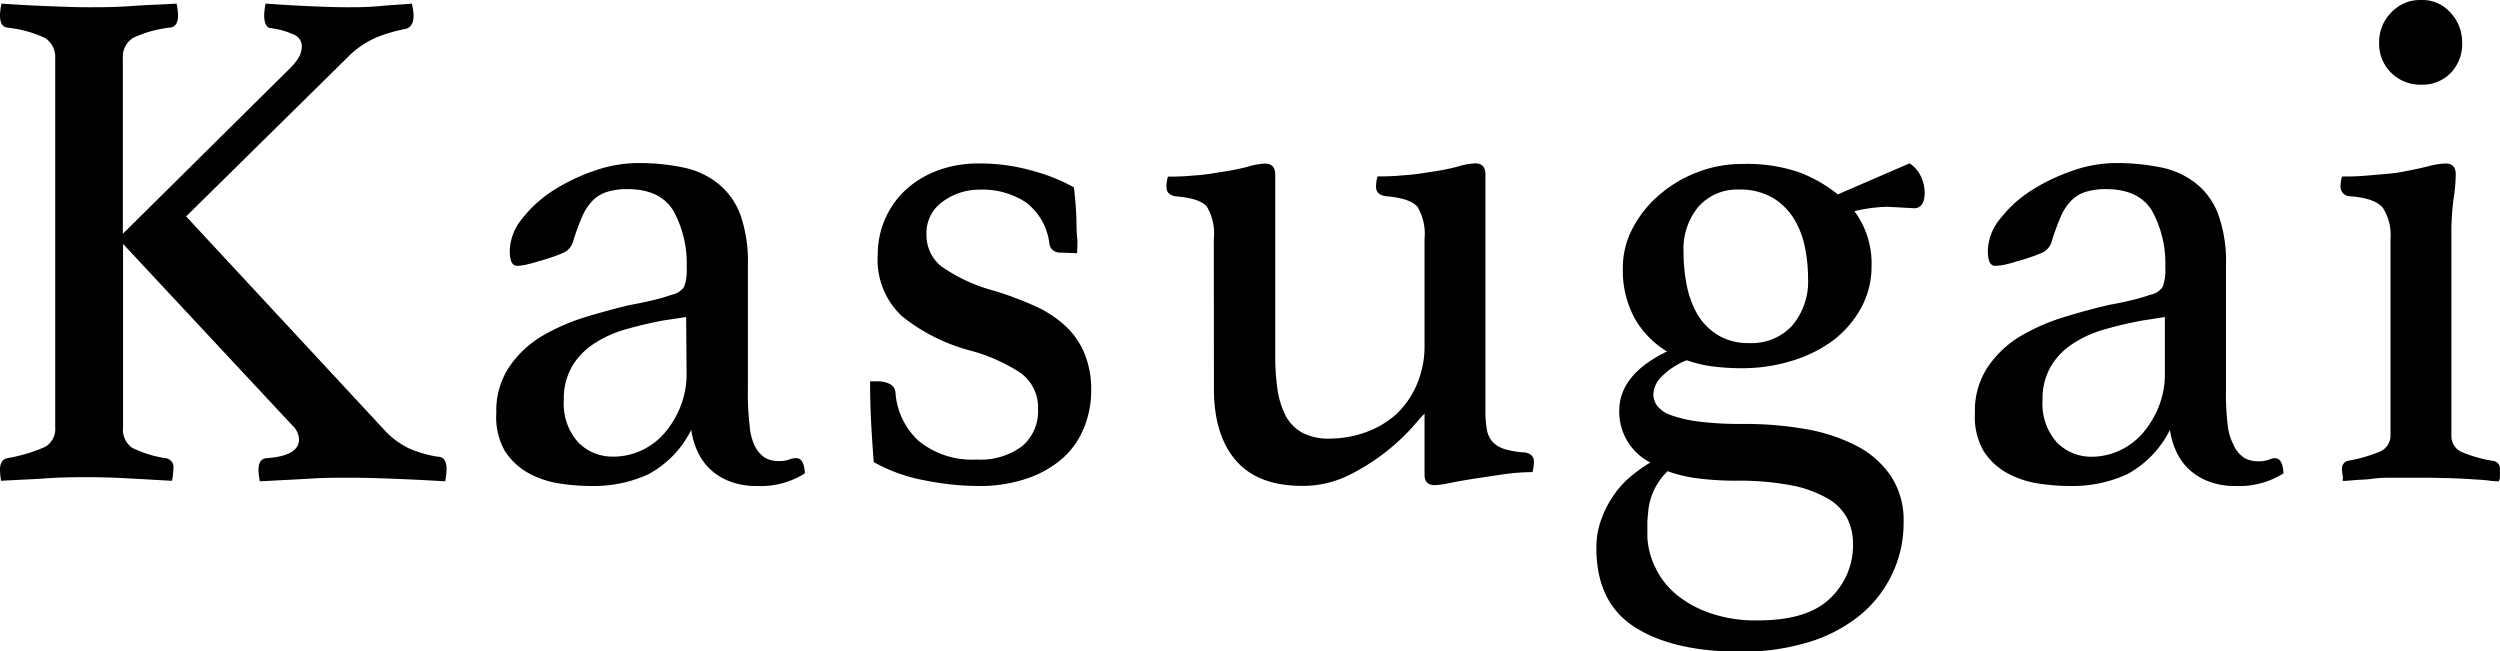
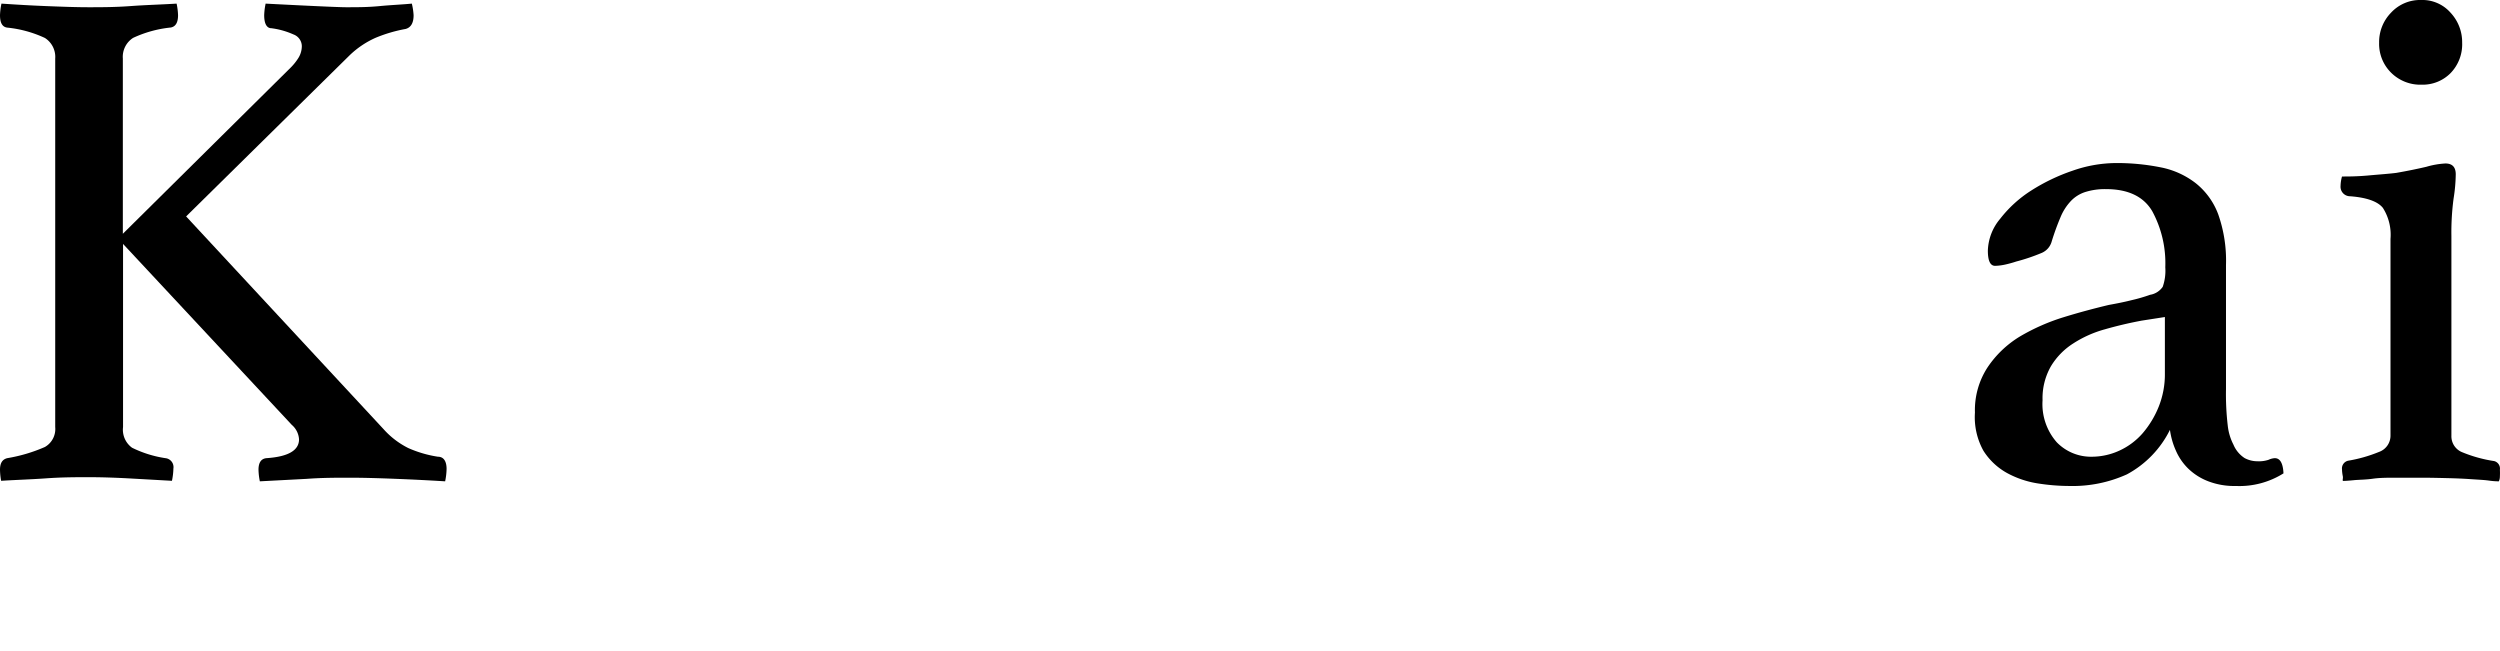
<svg xmlns="http://www.w3.org/2000/svg" viewBox="0 0 241.78 63">
  <title>アセット 7</title>
  <g id="レイヤー_2" data-name="レイヤー 2">
    <g id="レイヤー_1-2" data-name="レイヤー 1">
-       <path d="M11.9,23.59V41.3a2.15,2.15,0,0,0,.87,2A10.93,10.93,0,0,0,16,44.31a.87.87,0,0,1,.77,1,6.51,6.51,0,0,1-.14,1.19l-4.27-.24c-1.35-.07-2.61-.11-3.78-.11s-2.58,0-4.1.11-3,.15-4.37.24A6.36,6.36,0,0,1,0,45.43c0-.65.23-1,.7-1.12a15.38,15.38,0,0,0,3.64-1.08,2,2,0,0,0,1-1.93V5.67a2.17,2.17,0,0,0-1-2,11.3,11.3,0,0,0-3.64-1C.23,2.61,0,2.22,0,1.47A6.36,6.36,0,0,1,.14.35c1.35.09,2.8.18,4.34.24S7.37.7,8.54.7s2.57,0,4.06-.11,3-.15,4.48-.24a6.36,6.36,0,0,1,.14,1.12c0,.7-.23,1.1-.7,1.19a11.3,11.3,0,0,0-3.64,1,2.17,2.17,0,0,0-1,2V22.61L28.14,6.51a5.29,5.29,0,0,0,.74-.94,2.2,2.2,0,0,0,.31-1.09,1.22,1.22,0,0,0-.81-1.15,7.61,7.61,0,0,0-2.13-.6c-.47,0-.7-.47-.7-1.26A6.36,6.36,0,0,1,25.69.35C27,.44,28.4.53,29.75.59S32.34.7,33.46.7s2.11,0,3.25-.11S38.9.44,39.83.35A6.36,6.36,0,0,1,40,1.47c0,.75-.26,1.19-.77,1.33a14.09,14.09,0,0,0-2.87.84,8.71,8.71,0,0,0-2.59,1.75L18,20.93,37.1,41.51a8,8,0,0,0,2.38,1.82,11.23,11.23,0,0,0,2.87.84c.56,0,.84.44.84,1.19a6.51,6.51,0,0,1-.14,1.19c-1.45-.09-3-.17-4.76-.24s-3.22-.11-4.48-.11-2.68,0-4.13.11l-4.55.24A6.36,6.36,0,0,1,25,45.43c0-.7.26-1.07.77-1.12,2.1-.14,3.15-.75,3.15-1.82a2,2,0,0,0-.7-1.4Z" />
-       <path d="M77,44.31q.77,0,.84,1.47A7.92,7.92,0,0,1,73.22,47a7,7,0,0,1-2.68-.46,5.69,5.69,0,0,1-1.92-1.22,5.47,5.47,0,0,1-1.2-1.75,7.23,7.23,0,0,1-.57-2,9.83,9.83,0,0,1-4.17,4.31A12.73,12.73,0,0,1,57.12,47a19.89,19.89,0,0,1-3-.24,9.18,9.18,0,0,1-3-1,6.47,6.47,0,0,1-2.31-2.17A6.68,6.68,0,0,1,48,39.9a7.57,7.57,0,0,1,1.22-4.37,10,10,0,0,1,3.15-3,19.89,19.89,0,0,1,4.2-1.85c1.52-.47,3-.86,4.38-1.19.79-.14,1.53-.29,2.2-.46a15.15,15.15,0,0,0,1.79-.52,1.84,1.84,0,0,0,1.22-.77,4.7,4.7,0,0,0,.25-1.89,10.53,10.53,0,0,0-1.26-5.42q-1.26-2.14-4.48-2.14a6.38,6.38,0,0,0-2,.28,3.32,3.32,0,0,0-1.4.88,5.35,5.35,0,0,0-1,1.57,24.45,24.45,0,0,0-.84,2.31,1.69,1.69,0,0,1-.95,1.12,17.85,17.85,0,0,1-2.48.84,10.82,10.82,0,0,1-1,.28,5.24,5.24,0,0,1-1,.14c-.47,0-.7-.49-.7-1.47a5.05,5.05,0,0,1,1.19-3.08,11.85,11.85,0,0,1,3-2.73,18.46,18.46,0,0,1,4-1.92,12.89,12.89,0,0,1,4.13-.74,21.27,21.27,0,0,1,4.42.42,8,8,0,0,1,3.38,1.54,7,7,0,0,1,2.17,3,13.7,13.7,0,0,1,.74,4.9v12a26.13,26.13,0,0,0,.17,3.53A5.47,5.47,0,0,0,72.94,43,2.92,2.92,0,0,0,74,44.28a2.61,2.61,0,0,0,1.23.31,3,3,0,0,0,1.08-.14A1.71,1.71,0,0,1,77,44.31ZM66.36,30.66,64.11,31c-1.22.23-2.41.51-3.56.84a11,11,0,0,0-3.06,1.37,6.74,6.74,0,0,0-2.15,2.2,6.22,6.22,0,0,0-.81,3.29,5.59,5.59,0,0,0,1.37,4.06,4.62,4.62,0,0,0,3.42,1.4A6.41,6.41,0,0,0,62,43.58a6.65,6.65,0,0,0,2.25-1.68,9,9,0,0,0,1.55-2.56,8.43,8.43,0,0,0,.6-3.22Z" />
-       <path d="M102.62,24.43a1.11,1.11,0,0,1-.81-.25,1.05,1.05,0,0,1-.31-.52,5.88,5.88,0,0,0-2.28-4.09,7.64,7.64,0,0,0-4.44-1.23,6,6,0,0,0-3.61,1.16,3.71,3.71,0,0,0-1.57,3.18A3.88,3.88,0,0,0,91,25.73a16,16,0,0,0,5.22,2.41,33.66,33.66,0,0,1,3.74,1.4,11,11,0,0,1,2.94,1.86,7.54,7.54,0,0,1,1.93,2.66,9,9,0,0,1,.7,3.74,9.31,9.31,0,0,1-.67,3.5,7.9,7.9,0,0,1-2,2.94,10.2,10.2,0,0,1-3.43,2A14.18,14.18,0,0,1,94.5,47a26.4,26.4,0,0,1-5-.53,16.06,16.06,0,0,1-5-1.78c-.09-1.21-.18-2.48-.25-3.81s-.1-2.68-.1-4h.7a2.55,2.55,0,0,1,1.19.25,1,1,0,0,1,.56.8,7,7,0,0,0,2.27,4.73,8.12,8.12,0,0,0,5.57,1.78,6.7,6.7,0,0,0,4.41-1.29,4.39,4.39,0,0,0,1.54-3.54,4.12,4.12,0,0,0-1.68-3.54,16.84,16.84,0,0,0-5-2.2,17.86,17.86,0,0,1-6.48-3.29,7.45,7.45,0,0,1-2.34-5.95,8.51,8.51,0,0,1,2.66-6.23,9.41,9.41,0,0,1,3.08-1.89,11.16,11.16,0,0,1,4.06-.7,18.46,18.46,0,0,1,5.28.74,17.18,17.18,0,0,1,3.89,1.57c.05.37.09.83.14,1.37s.08,1.09.1,1.67,0,1.17.07,1.75,0,1.11,0,1.58Z" />
-       <path d="M117.39,23.1a5.07,5.07,0,0,0-.67-3.11c-.44-.54-1.46-.88-3-1-.61-.09-.91-.4-.91-.91a3.78,3.78,0,0,1,.14-1c.6,0,1.41,0,2.41-.1a20.43,20.43,0,0,0,2.56-.32,23.45,23.45,0,0,0,2.69-.52,6.91,6.91,0,0,1,1.72-.32c.65,0,1,.35,1,1.05v17.5a22.81,22.81,0,0,0,.21,3.22,8.19,8.19,0,0,0,.77,2.56,4,4,0,0,0,1.61,1.68,5.4,5.4,0,0,0,2.66.59,10.4,10.4,0,0,0,3.43-.59,9,9,0,0,0,3-1.75A8.51,8.51,0,0,0,137,37.24a9.39,9.39,0,0,0,.77-3.92V23.1a5.13,5.13,0,0,0-.67-3.08c-.44-.56-1.48-.91-3.11-1.05-.61-.09-.91-.4-.91-.91a3.78,3.78,0,0,1,.14-1c.6,0,1.41,0,2.41-.1a23.09,23.09,0,0,0,2.63-.32,21.86,21.86,0,0,0,2.69-.52,6.7,6.7,0,0,1,1.71-.32q1,0,1,1.05V39.62a10.17,10.17,0,0,0,.14,1.93,2.36,2.36,0,0,0,.56,1.19,2.66,2.66,0,0,0,1.15.69,7.57,7.57,0,0,0,1.93.32c.6.09.91.4.91.91a4.27,4.27,0,0,1-.14,1,19.79,19.79,0,0,0-2.8.21l-2.82.42q-1.33.21-2.37.42a8.43,8.43,0,0,1-1.45.21q-1,0-1-1V40c-.14.14-.54.58-1.19,1.33a20.6,20.6,0,0,1-6.2,4.66,10,10,0,0,1-4.44,1c-2.85,0-5-.82-6.41-2.45s-2.13-3.94-2.13-6.93Z" />
-       <path d="M159.6,44.73a5.53,5.53,0,0,1-3-5c0-2.33,1.54-4.25,4.62-5.74a8.83,8.83,0,0,1-3.12-3.19,9.69,9.69,0,0,1-1.15-4.93,8.08,8.08,0,0,1,.94-3.78,10.81,10.81,0,0,1,2.56-3.22,12.36,12.36,0,0,1,3.67-2.2,11.91,11.91,0,0,1,4.38-.81,15.39,15.39,0,0,1,5.6.84,13.84,13.84,0,0,1,3.64,2.1l6.93-3a2.94,2.94,0,0,1,1.12,1.3,3.79,3.79,0,0,1,.35,1.5c0,1-.35,1.54-1,1.54L182.56,20a15.21,15.21,0,0,0-3.22.42A8.44,8.44,0,0,1,181,25.76a8.3,8.3,0,0,1-1,4,9.93,9.93,0,0,1-2.66,3.12,12.92,12.92,0,0,1-4,2,16.1,16.1,0,0,1-4.9.73,22.65,22.65,0,0,1-2.8-.17,12.54,12.54,0,0,1-2.52-.6,7.16,7.16,0,0,0-2.52,1.68,2.55,2.55,0,0,0-.7,1.61,1.9,1.9,0,0,0,.35,1.09,2.81,2.81,0,0,0,1.29.91,12.57,12.57,0,0,0,2.66.63,32.69,32.69,0,0,0,4.38.24,34.21,34.21,0,0,1,6,.49,16.8,16.8,0,0,1,4.93,1.61,8.94,8.94,0,0,1,3.36,2.94,7.68,7.68,0,0,1,1.23,4.41,11.43,11.43,0,0,1-1.16,5.18,11.58,11.58,0,0,1-3.22,4,14.65,14.65,0,0,1-5,2.53,22,22,0,0,1-6.33.87q-6.58,0-10.29-2.38c-2.48-1.59-3.71-4.13-3.71-7.63a7.82,7.82,0,0,1,.49-2.83,10.23,10.23,0,0,1,1.22-2.35A8.87,8.87,0,0,1,157.81,46,14.92,14.92,0,0,1,159.6,44.73Zm1.68.84a6.15,6.15,0,0,0-1.89,4.06,8.42,8.42,0,0,0-.07,1.12v1.19a7.47,7.47,0,0,0,.77,2.94,7.6,7.6,0,0,0,2,2.59,10.46,10.46,0,0,0,3.29,1.82A13.39,13.39,0,0,0,170,60q4.83,0,7-2.14a7.05,7.05,0,0,0,2.21-5.28,5.44,5.44,0,0,0-.56-2.45,4.82,4.82,0,0,0-1.89-1.92,11.43,11.43,0,0,0-3.5-1.27,27.2,27.2,0,0,0-5.39-.45,29.15,29.15,0,0,1-3.54-.21A13.33,13.33,0,0,1,161.28,45.57Zm7.91-12.39a5.34,5.34,0,0,0,4.13-1.68,6.61,6.61,0,0,0,1.54-4.62,14.9,14.9,0,0,0-.32-3.05,8.39,8.39,0,0,0-1.08-2.73,6.08,6.08,0,0,0-2.07-2,6.3,6.3,0,0,0-3.25-.77A5,5,0,0,0,164.25,20a6.41,6.41,0,0,0-1.43,4.41,16.27,16.27,0,0,0,.31,3.19,9.2,9.2,0,0,0,1.05,2.83,5.86,5.86,0,0,0,2,2A5.66,5.66,0,0,0,169.19,33.18Z" />
+       <path d="M11.9,23.59V41.3a2.15,2.15,0,0,0,.87,2A10.93,10.93,0,0,0,16,44.31a.87.87,0,0,1,.77,1,6.51,6.51,0,0,1-.14,1.19l-4.27-.24c-1.35-.07-2.61-.11-3.78-.11s-2.58,0-4.1.11-3,.15-4.37.24A6.36,6.36,0,0,1,0,45.43c0-.65.23-1,.7-1.12a15.38,15.38,0,0,0,3.64-1.08,2,2,0,0,0,1-1.93V5.67a2.17,2.17,0,0,0-1-2,11.3,11.3,0,0,0-3.64-1C.23,2.61,0,2.22,0,1.47A6.36,6.36,0,0,1,.14.35c1.35.09,2.8.18,4.34.24S7.37.7,8.54.7s2.57,0,4.06-.11,3-.15,4.48-.24a6.36,6.36,0,0,1,.14,1.12c0,.7-.23,1.1-.7,1.19a11.3,11.3,0,0,0-3.64,1,2.17,2.17,0,0,0-1,2V22.61L28.14,6.51a5.29,5.29,0,0,0,.74-.94,2.2,2.2,0,0,0,.31-1.09,1.22,1.22,0,0,0-.81-1.15,7.61,7.61,0,0,0-2.13-.6c-.47,0-.7-.47-.7-1.26A6.36,6.36,0,0,1,25.69.35S32.34.7,33.46.7s2.11,0,3.25-.11S38.9.44,39.83.35A6.36,6.36,0,0,1,40,1.47c0,.75-.26,1.19-.77,1.33a14.09,14.09,0,0,0-2.87.84,8.71,8.71,0,0,0-2.59,1.75L18,20.93,37.1,41.51a8,8,0,0,0,2.38,1.82,11.23,11.23,0,0,0,2.87.84c.56,0,.84.44.84,1.19a6.51,6.51,0,0,1-.14,1.19c-1.45-.09-3-.17-4.76-.24s-3.22-.11-4.48-.11-2.68,0-4.13.11l-4.55.24A6.36,6.36,0,0,1,25,45.43c0-.7.26-1.07.77-1.12,2.1-.14,3.15-.75,3.15-1.82a2,2,0,0,0-.7-1.4Z" />
      <path d="M220,44.31q.77,0,.84,1.47A8,8,0,0,1,216.23,47a7,7,0,0,1-2.68-.46,5.69,5.69,0,0,1-1.92-1.22,5.47,5.47,0,0,1-1.2-1.75,7.23,7.23,0,0,1-.57-2,9.83,9.83,0,0,1-4.17,4.31A12.73,12.73,0,0,1,200.13,47a19.79,19.79,0,0,1-3-.24,9.18,9.18,0,0,1-3-1,6.31,6.31,0,0,1-2.31-2.17A6.68,6.68,0,0,1,191,39.9a7.57,7.57,0,0,1,1.22-4.37,10,10,0,0,1,3.15-3,19.89,19.89,0,0,1,4.2-1.85c1.52-.47,3-.86,4.38-1.19.79-.14,1.53-.29,2.2-.46a15.73,15.73,0,0,0,1.79-.52,1.84,1.84,0,0,0,1.22-.77,4.7,4.7,0,0,0,.25-1.89,10.53,10.53,0,0,0-1.26-5.42c-.84-1.43-2.34-2.14-4.48-2.14a6.34,6.34,0,0,0-2,.28,3.32,3.32,0,0,0-1.4.88,5.15,5.15,0,0,0-1,1.57,24.45,24.45,0,0,0-.84,2.31,1.69,1.69,0,0,1-.95,1.12,18.34,18.34,0,0,1-2.48.84,10.82,10.82,0,0,1-1,.28,5.24,5.24,0,0,1-1.05.14c-.47,0-.7-.49-.7-1.47a5,5,0,0,1,1.19-3.08,11.85,11.85,0,0,1,3-2.73,18.46,18.46,0,0,1,4-1.92,12.84,12.84,0,0,1,4.13-.74,21.34,21.34,0,0,1,4.42.42,8,8,0,0,1,3.38,1.54,6.94,6.94,0,0,1,2.16,3,13.46,13.46,0,0,1,.75,4.9v12a26.13,26.13,0,0,0,.17,3.53A5.22,5.22,0,0,0,216,43a2.86,2.86,0,0,0,1.08,1.3,2.61,2.61,0,0,0,1.23.31,3,3,0,0,0,1.08-.14A1.67,1.67,0,0,1,220,44.31ZM209.37,30.66l-2.25.35c-1.23.23-2.41.51-3.56.84a11,11,0,0,0-3.06,1.37,6.74,6.74,0,0,0-2.15,2.2,6.22,6.22,0,0,0-.81,3.29,5.59,5.59,0,0,0,1.37,4.06,4.61,4.61,0,0,0,3.42,1.4,6.41,6.41,0,0,0,2.64-.59,6.65,6.65,0,0,0,2.25-1.68,9.21,9.21,0,0,0,1.55-2.56,8.43,8.43,0,0,0,.6-3.22Z" />
      <path d="M234.18,46.2c-.8,0-1.61,0-2.44,0s-1.58,0-2.28.1-1.31.09-1.82.14-.84.07-1,.07,0-.21-.07-.49a3.8,3.8,0,0,1-.07-.63.76.76,0,0,1,.63-.84,13.9,13.9,0,0,0,2.94-.84,1.67,1.67,0,0,0,1.12-1.61v-19a4.83,4.83,0,0,0-.74-3c-.49-.61-1.55-1-3.18-1.12a.92.92,0,0,1-.91-1,3.6,3.6,0,0,1,.14-.91c.6,0,1.46,0,2.55-.1s2-.16,2.7-.25c1.09-.19,2.06-.39,2.91-.59a8.13,8.13,0,0,1,1.84-.32q1,0,1,1.05a15.86,15.86,0,0,1-.21,2.35,24.66,24.66,0,0,0-.21,3.6V42.14a1.66,1.66,0,0,0,1.08,1.61,13.16,13.16,0,0,0,3.05.84.75.75,0,0,1,.56.84,6.13,6.13,0,0,1,0,.63,1.15,1.15,0,0,1-.1.49c-.14,0-.46,0-.95-.07s-1.08-.09-1.78-.14-1.46-.08-2.29-.1S235,46.2,234.18,46.2ZM230.09,4.13a4.06,4.06,0,0,1,1.15-2.9A3.82,3.82,0,0,1,234.15,0,3.63,3.63,0,0,1,237,1.23a4.17,4.17,0,0,1,1.12,2.9A4,4,0,0,1,237,7.07a3.79,3.79,0,0,1-2.8,1.12,4,4,0,0,1-2.91-1.12A3.92,3.92,0,0,1,230.09,4.13Z" />
    </g>
  </g>
</svg>